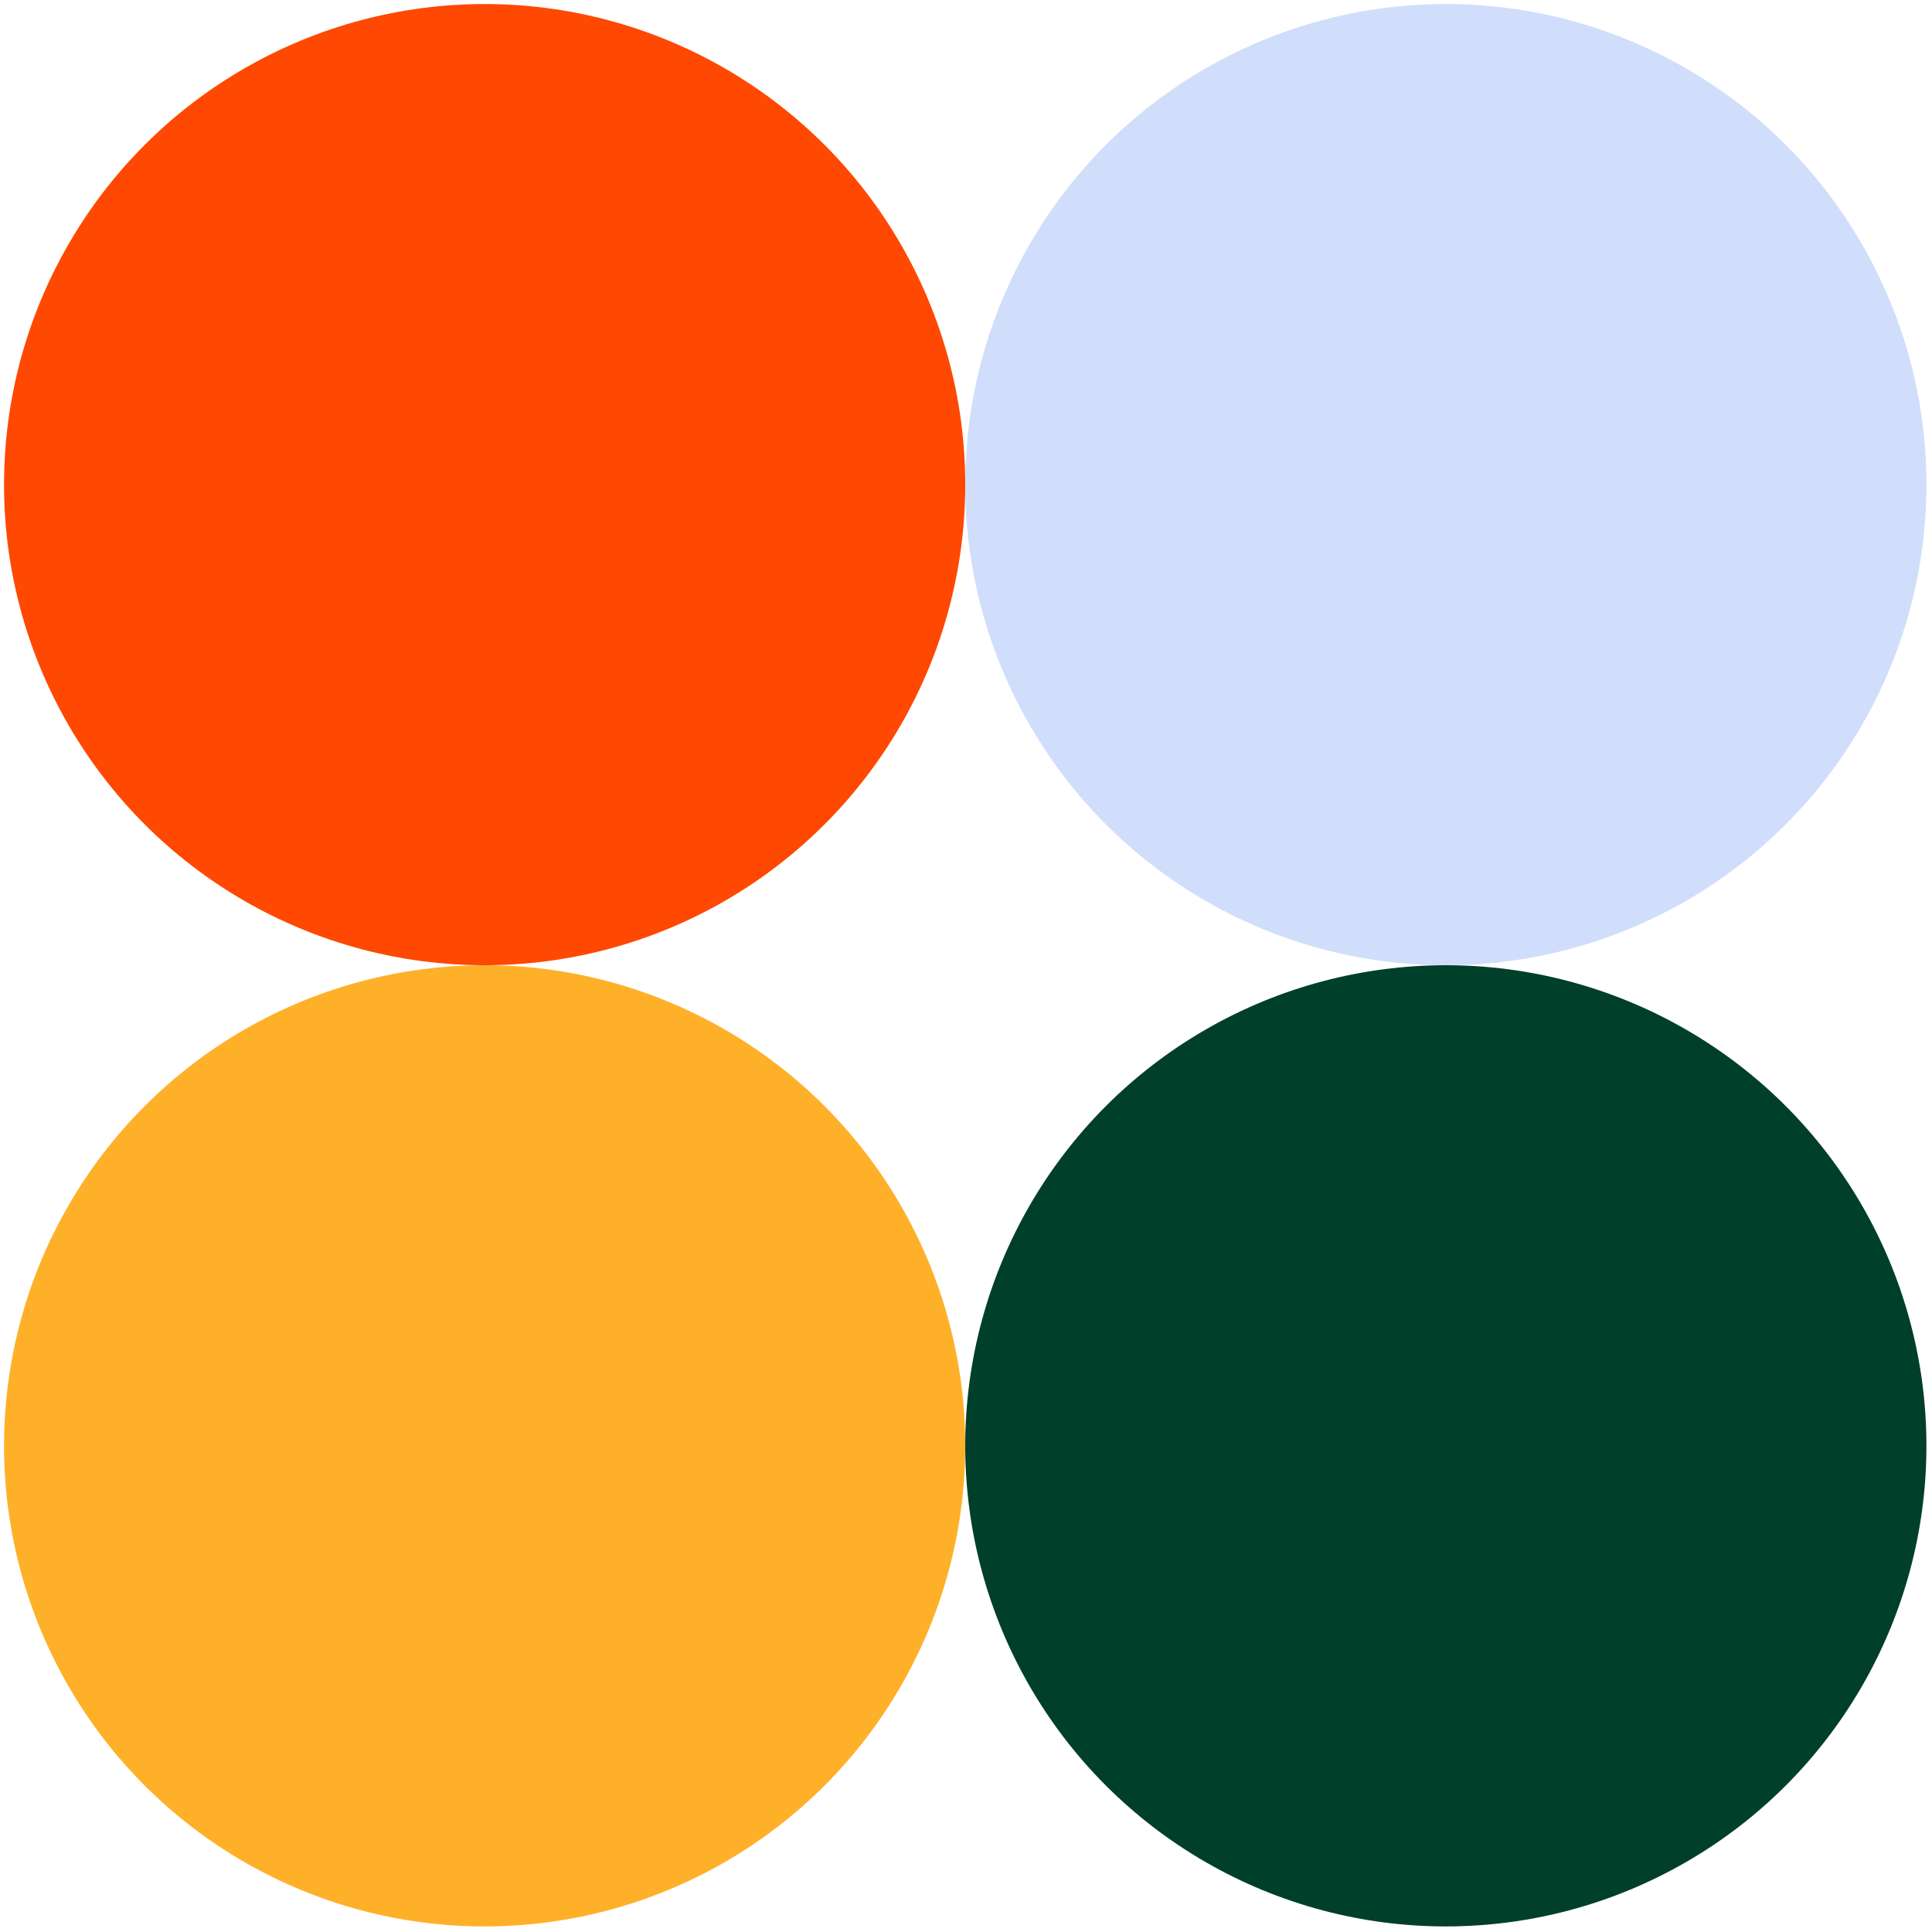
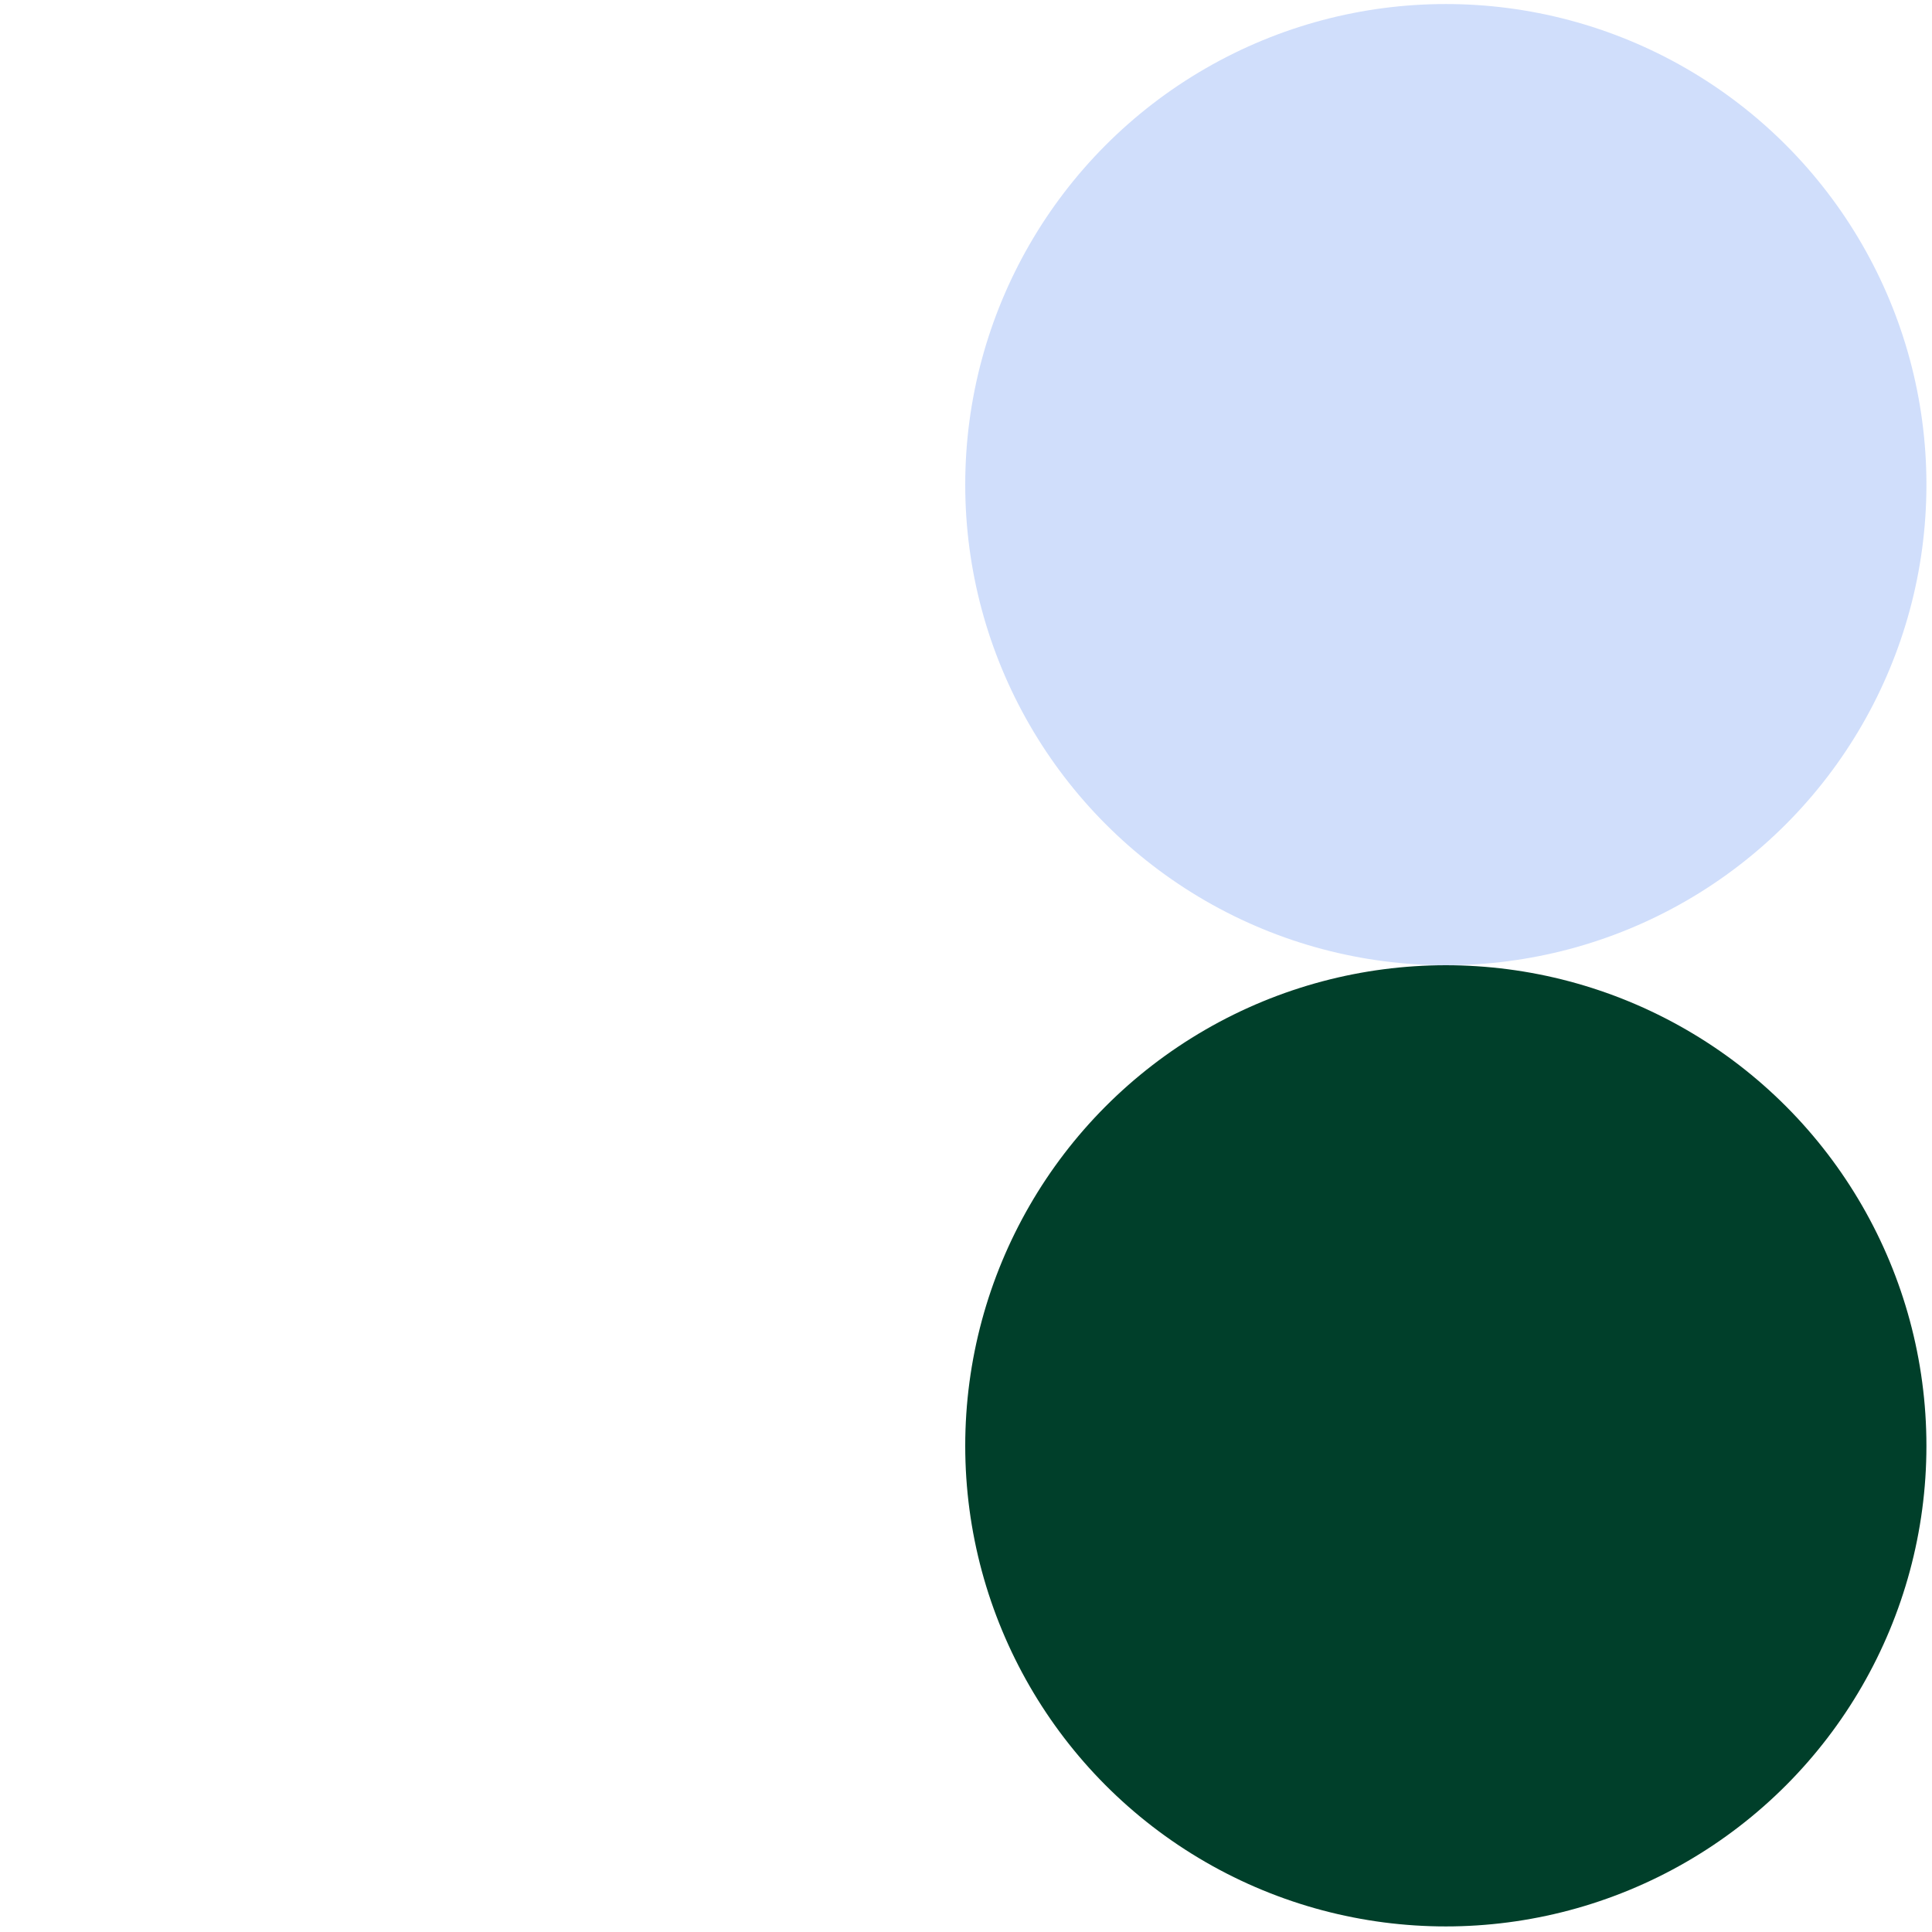
<svg xmlns="http://www.w3.org/2000/svg" width="201" height="201" fill="none">
-   <circle cx="50.42" cy="150.42" r="50" fill="#FFB029" />
  <circle cx="150.42" cy="50.42" r="50" fill="#D0DEFB" />
-   <circle cx="50.42" cy="50.42" r="50" fill="#FF4802" />
  <circle cx="150.42" cy="150.42" r="50" fill="#003F2A" />
</svg>